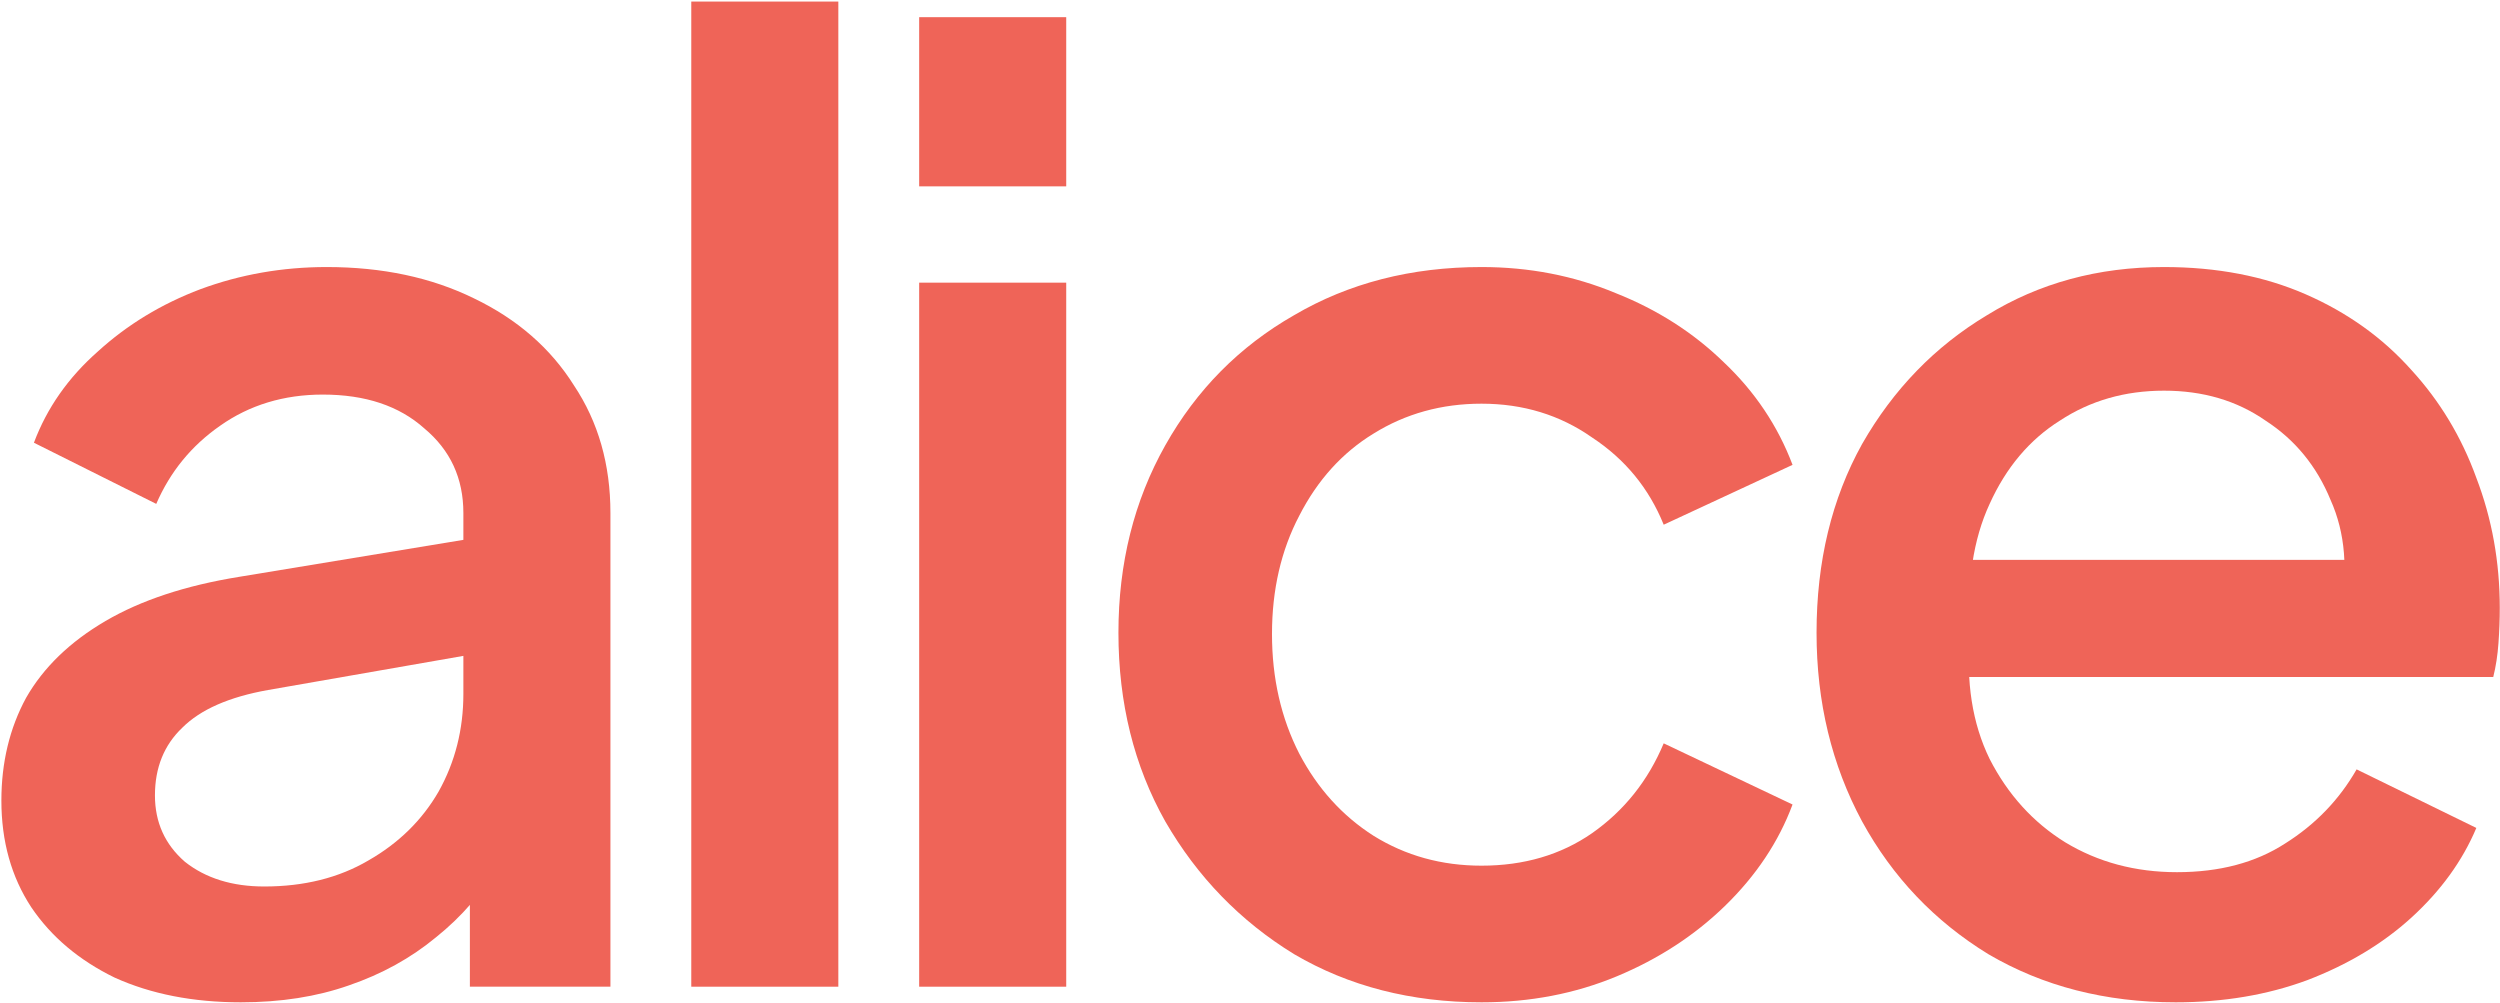
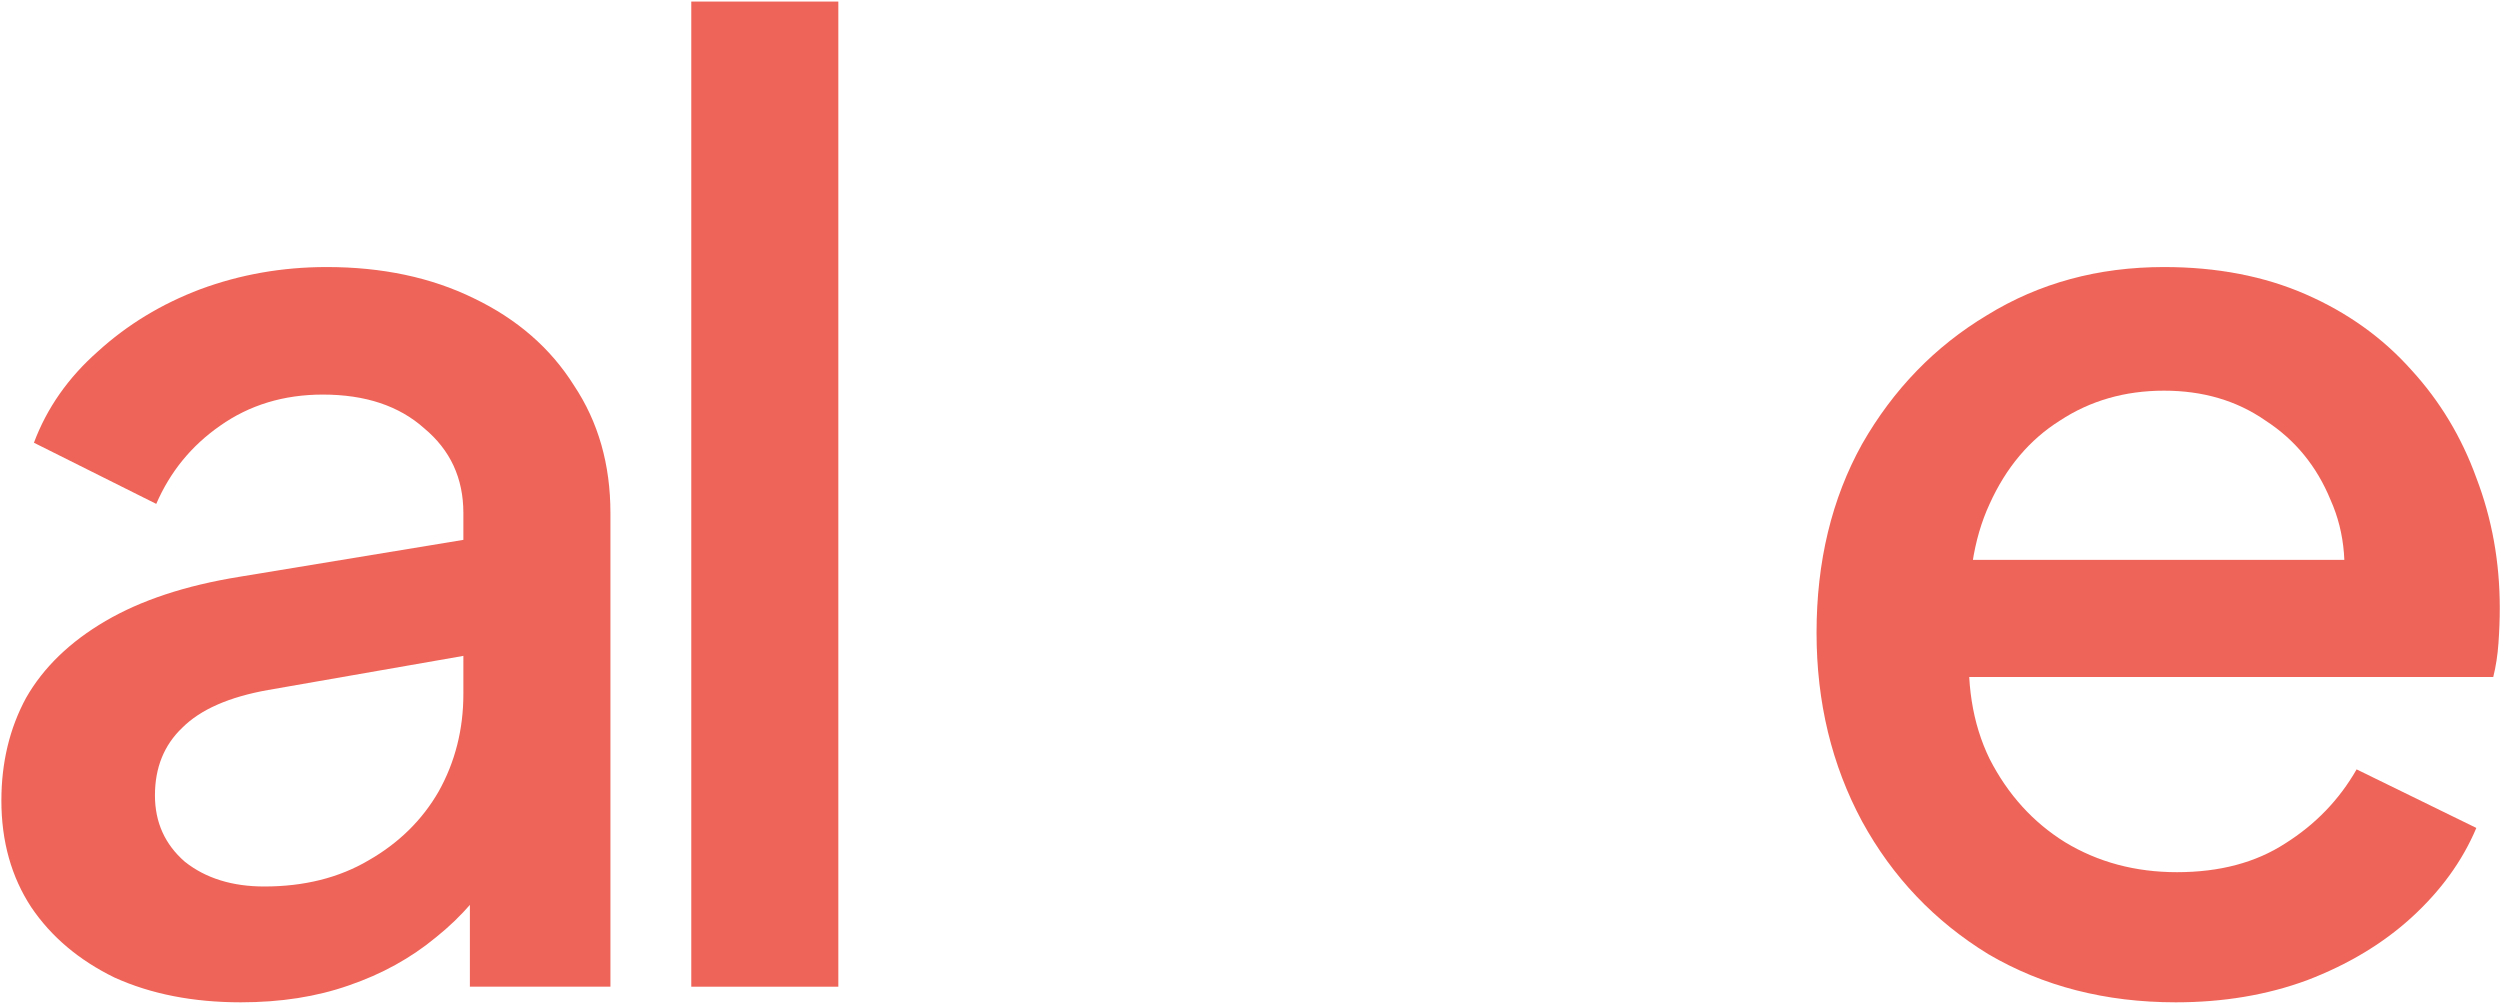
<svg xmlns="http://www.w3.org/2000/svg" width="850" height="341" viewBox="0 0 850 341" fill="none">
  <path d="M81.885 340.788C65.661 340.788 51.355 337.985 38.966 332.381C26.872 326.481 17.433 318.517 10.648 308.487C3.864 298.163 0.471 286.069 0.471 272.205C0.471 259.226 3.274 247.575 8.878 237.25C14.778 226.926 23.775 218.224 35.869 211.145C47.963 204.065 63.154 199.051 81.443 196.101L164.626 182.385V221.764L91.177 234.596C77.903 236.955 68.169 241.233 61.974 247.427C55.78 253.327 52.682 260.996 52.682 270.435C52.682 279.58 56.075 287.102 62.859 293.001C69.939 298.606 78.935 301.408 89.85 301.408C103.419 301.408 115.218 298.458 125.247 292.559C135.571 286.659 143.535 278.842 149.14 269.108C154.745 259.079 157.547 248.017 157.547 235.923V174.42C157.547 162.621 153.122 153.034 144.273 145.66C135.719 137.99 124.214 134.156 109.761 134.156C96.487 134.156 84.835 137.695 74.806 144.775C65.071 151.559 57.844 160.409 53.125 171.323L11.533 150.527C15.958 138.728 23.185 128.404 33.214 119.554C43.243 110.41 54.895 103.33 68.169 98.316C81.738 93.301 96.044 90.794 111.088 90.794C129.967 90.794 146.633 94.334 161.087 101.413C175.836 108.493 187.192 118.374 195.157 131.058C203.416 143.447 207.546 157.901 207.546 174.42V335.478H159.759V292.116L169.936 293.444C164.331 303.178 157.104 311.585 148.255 318.664C139.701 325.744 129.819 331.201 118.61 335.035C107.696 338.87 95.454 340.788 81.885 340.788Z" fill="#EF6458" />
  <path d="M235.034 335.478V0.531H285.033V335.478H235.034Z" fill="#EF6458" />
-   <path d="M312.517 335.478V96.103H362.516V335.478H312.517ZM312.517 63.361V5.84H362.516V63.361H312.517Z" fill="#EF6458" />
-   <path d="M503.715 340.788C479.822 340.788 458.583 335.33 440 324.416C421.711 313.207 407.11 298.163 396.195 279.285C385.576 260.406 380.267 239.02 380.267 215.127C380.267 191.529 385.576 170.29 396.195 151.412C406.815 132.533 421.416 117.784 440 107.165C458.583 96.251 479.822 90.794 503.715 90.794C519.938 90.794 535.13 93.744 549.289 99.643C563.448 105.248 575.689 113.065 586.014 123.094C596.633 133.123 604.45 144.775 609.464 158.049L565.66 178.402C560.645 166.013 552.534 156.132 541.324 148.757C530.41 141.088 517.874 137.253 503.715 137.253C490.146 137.253 477.904 140.645 466.99 147.43C456.371 153.919 447.964 163.211 441.769 175.305C435.575 187.104 432.478 200.526 432.478 215.569C432.478 230.613 435.575 244.182 441.769 256.276C447.964 268.076 456.371 277.367 466.99 284.152C477.904 290.936 490.146 294.329 503.715 294.329C518.169 294.329 530.705 290.641 541.324 283.267C552.239 275.597 560.35 265.421 565.66 252.737L609.464 273.533C604.745 286.217 597.075 297.721 586.456 308.045C576.132 318.074 563.89 326.039 549.731 331.938C535.572 337.838 520.233 340.788 503.715 340.788Z" fill="#EF6458" />
  <path d="M739.746 340.788C715.853 340.788 694.615 335.33 676.031 324.416C657.743 313.207 643.436 298.163 633.112 279.285C622.788 260.111 617.626 238.725 617.626 215.127C617.626 190.939 622.788 169.553 633.112 150.969C643.731 132.386 657.89 117.784 675.589 107.165C693.287 96.251 713.346 90.794 735.764 90.794C753.758 90.794 769.834 93.891 783.993 100.086C798.152 106.28 810.099 114.835 819.833 125.749C829.567 136.368 836.942 148.61 841.956 162.474C847.266 176.337 849.921 191.086 849.921 206.72C849.921 210.555 849.773 214.537 849.478 218.667C849.183 222.796 848.593 226.631 847.708 230.171H657.005V190.349H819.39L795.497 208.49C798.447 194.036 797.415 181.205 792.4 169.995C787.68 158.491 780.306 149.494 770.277 143.005C760.542 136.22 749.038 132.828 735.764 132.828C722.49 132.828 710.691 136.22 700.367 143.005C690.043 149.494 682.078 158.934 676.474 171.323C670.869 183.417 668.657 198.166 669.837 215.569C668.362 231.793 670.574 245.952 676.474 258.046C682.668 270.14 691.223 279.58 702.137 286.364C713.346 293.149 726.03 296.541 740.189 296.541C754.643 296.541 766.884 293.296 776.914 286.807C787.238 280.317 795.35 271.91 801.249 261.586L841.956 281.497C837.237 292.706 829.862 302.883 819.833 312.027C810.099 320.877 798.3 327.956 784.436 333.266C770.867 338.28 755.97 340.788 739.746 340.788Z" fill="#EF6458" />
</svg>